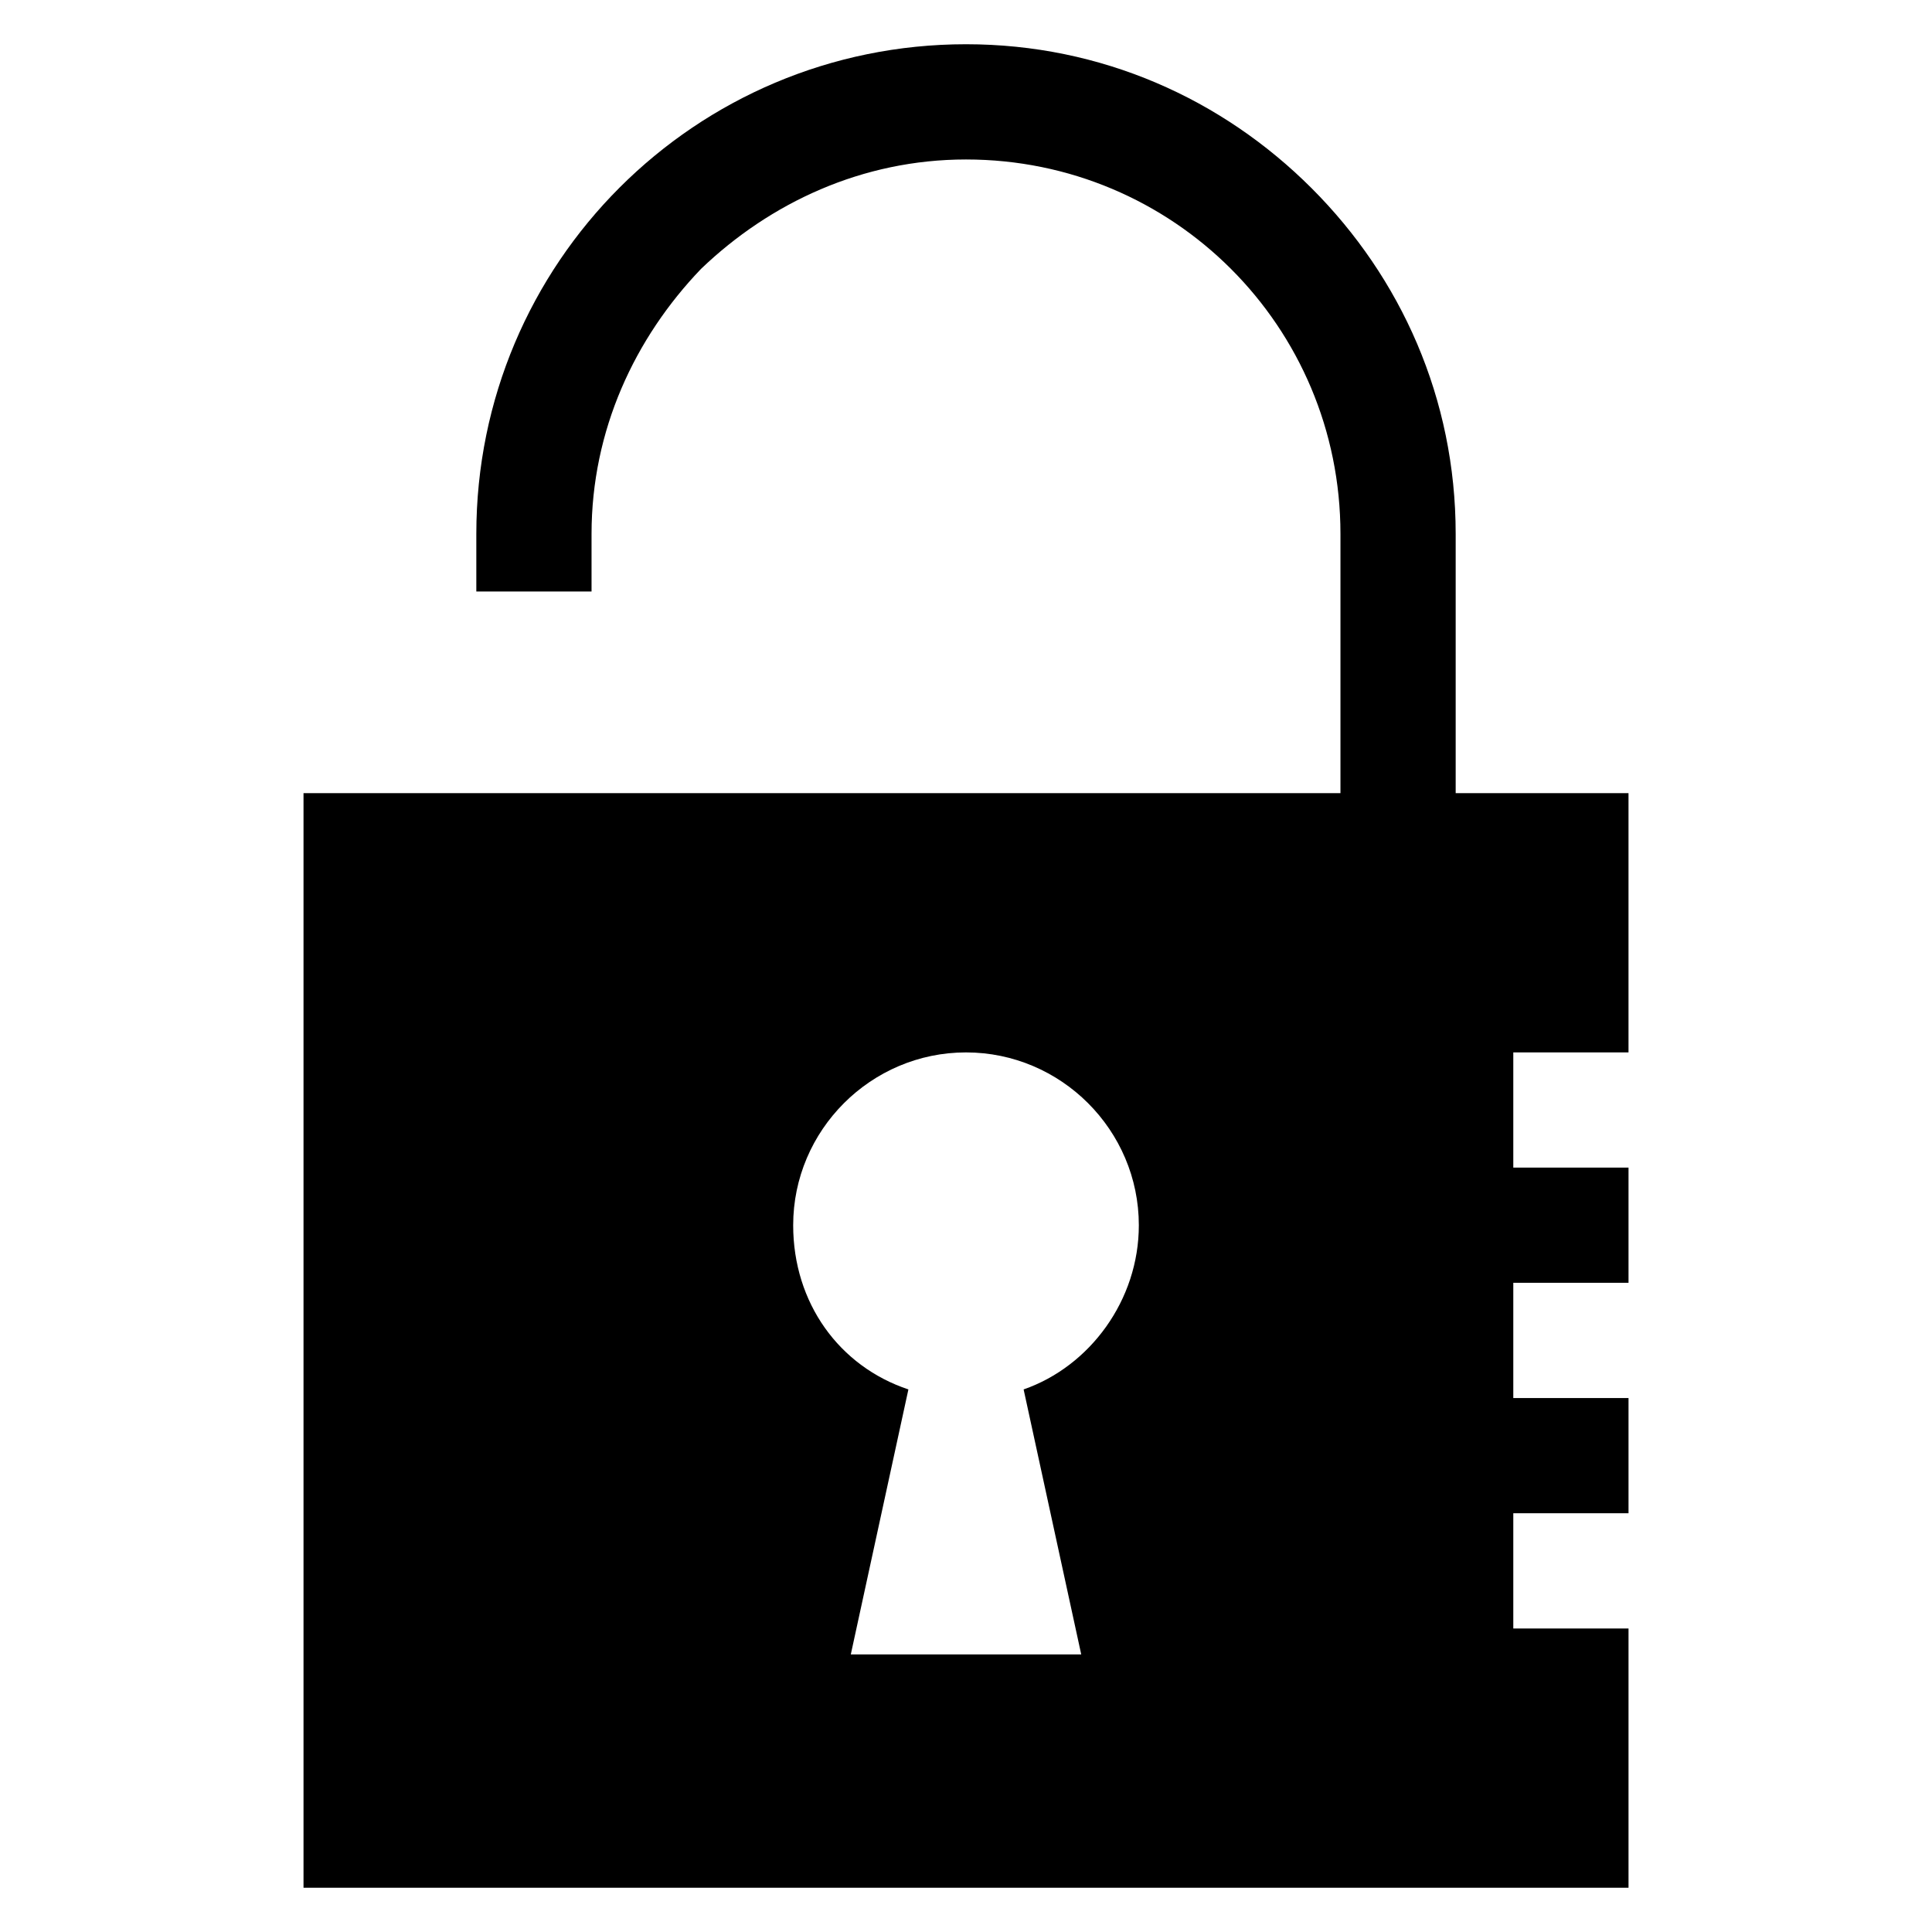
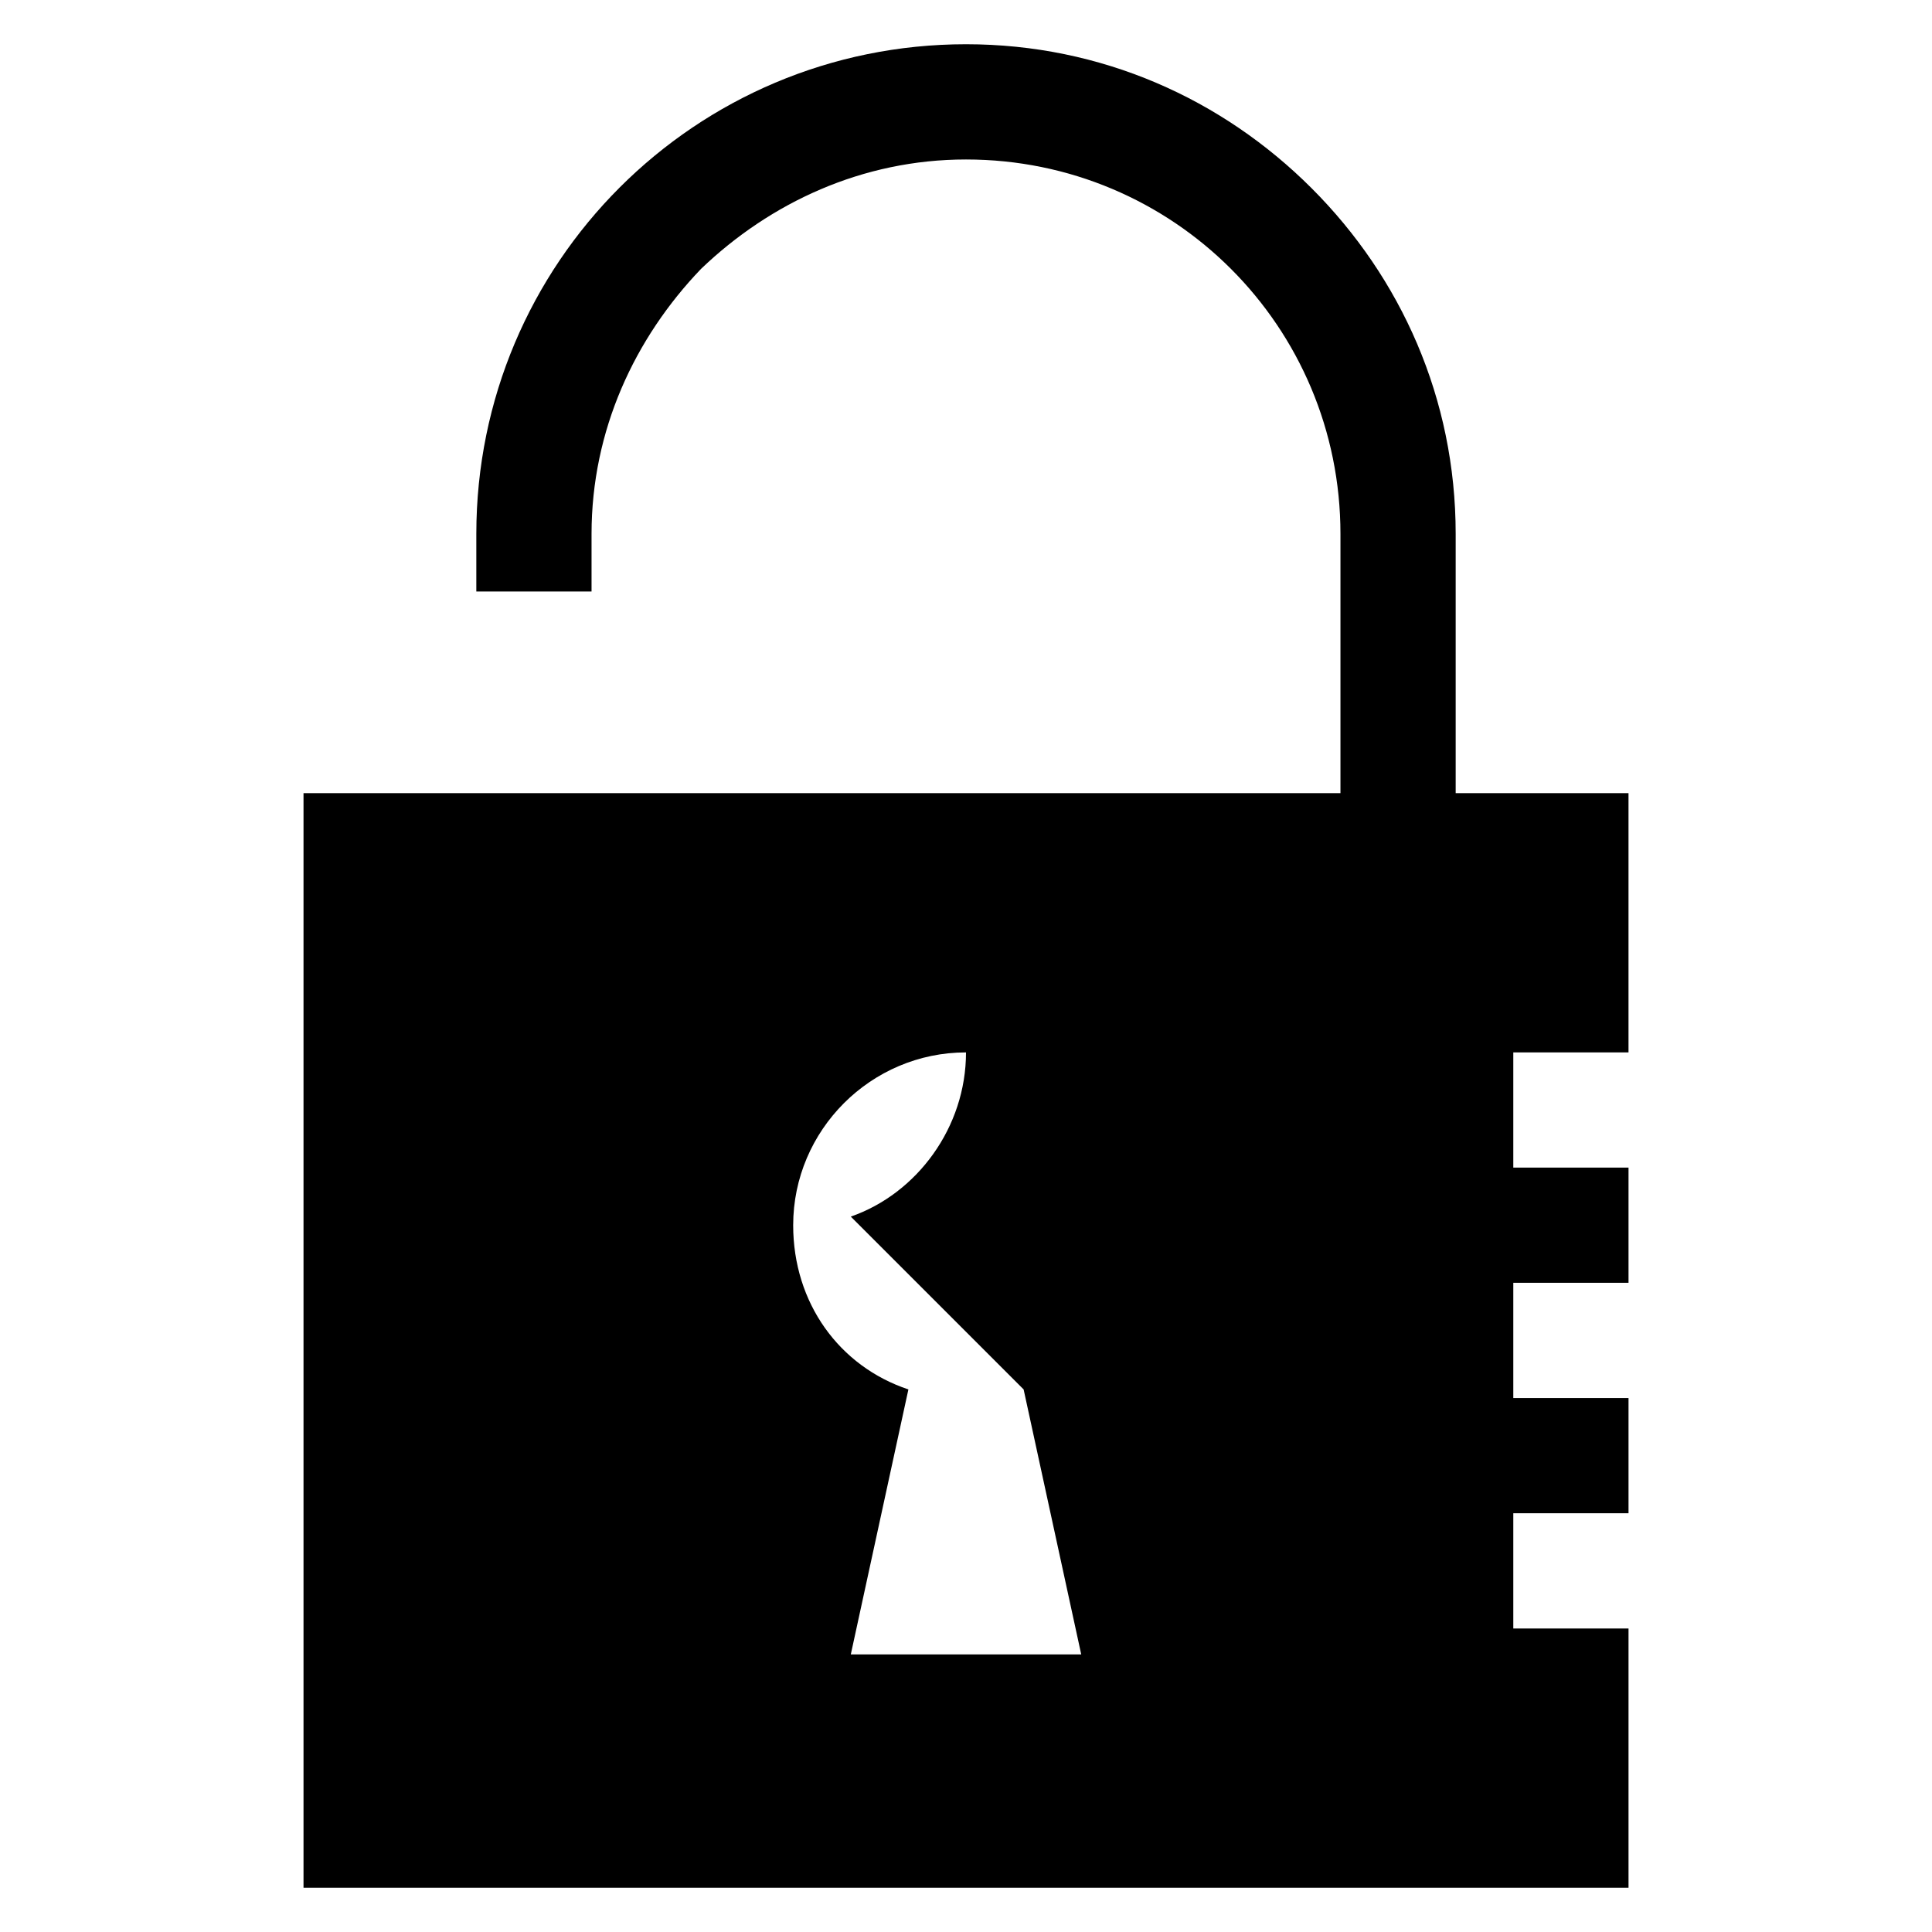
<svg xmlns="http://www.w3.org/2000/svg" fill="#000000" width="800px" height="800px" version="1.1" viewBox="144 144 512 512">
-   <path d="m575.57 422.9v-68.703h-45.801v-68.703c0-35.879-14.504-67.938-38.168-91.602-23.664-23.664-55.723-38.168-91.602-38.168-71.754 0-129.77 58.016-129.77 129.77v15.266h30.535v-15.266c0-27.48 11.449-51.906 29.008-70.227 18.316-17.555 42.746-29.004 70.227-29.004 54.961 0 99.234 44.273 99.234 99.234v68.703h-274.8v290.07h351.14v-68.703h-30.535v-30.535h30.535v-30.535h-30.535v-30.535h30.535v-30.535h-30.535v-30.535zm-160.3 89.312 15.266 70.227h-61.066l15.266-70.227c-18.32-6.106-30.535-22.902-30.535-43.512 0-25.191 20.609-45.801 45.801-45.801s45.801 20.609 45.801 45.801c0.004 19.848-12.973 37.406-30.531 43.512z" />
+   <path d="m575.57 422.9v-68.703h-45.801v-68.703c0-35.879-14.504-67.938-38.168-91.602-23.664-23.664-55.723-38.168-91.602-38.168-71.754 0-129.77 58.016-129.77 129.77v15.266h30.535v-15.266c0-27.48 11.449-51.906 29.008-70.227 18.316-17.555 42.746-29.004 70.227-29.004 54.961 0 99.234 44.273 99.234 99.234v68.703h-274.8v290.07h351.14v-68.703h-30.535v-30.535h30.535v-30.535h-30.535v-30.535h30.535v-30.535h-30.535v-30.535zm-160.3 89.312 15.266 70.227h-61.066l15.266-70.227c-18.32-6.106-30.535-22.902-30.535-43.512 0-25.191 20.609-45.801 45.801-45.801c0.004 19.848-12.973 37.406-30.531 43.512z" />
</svg>